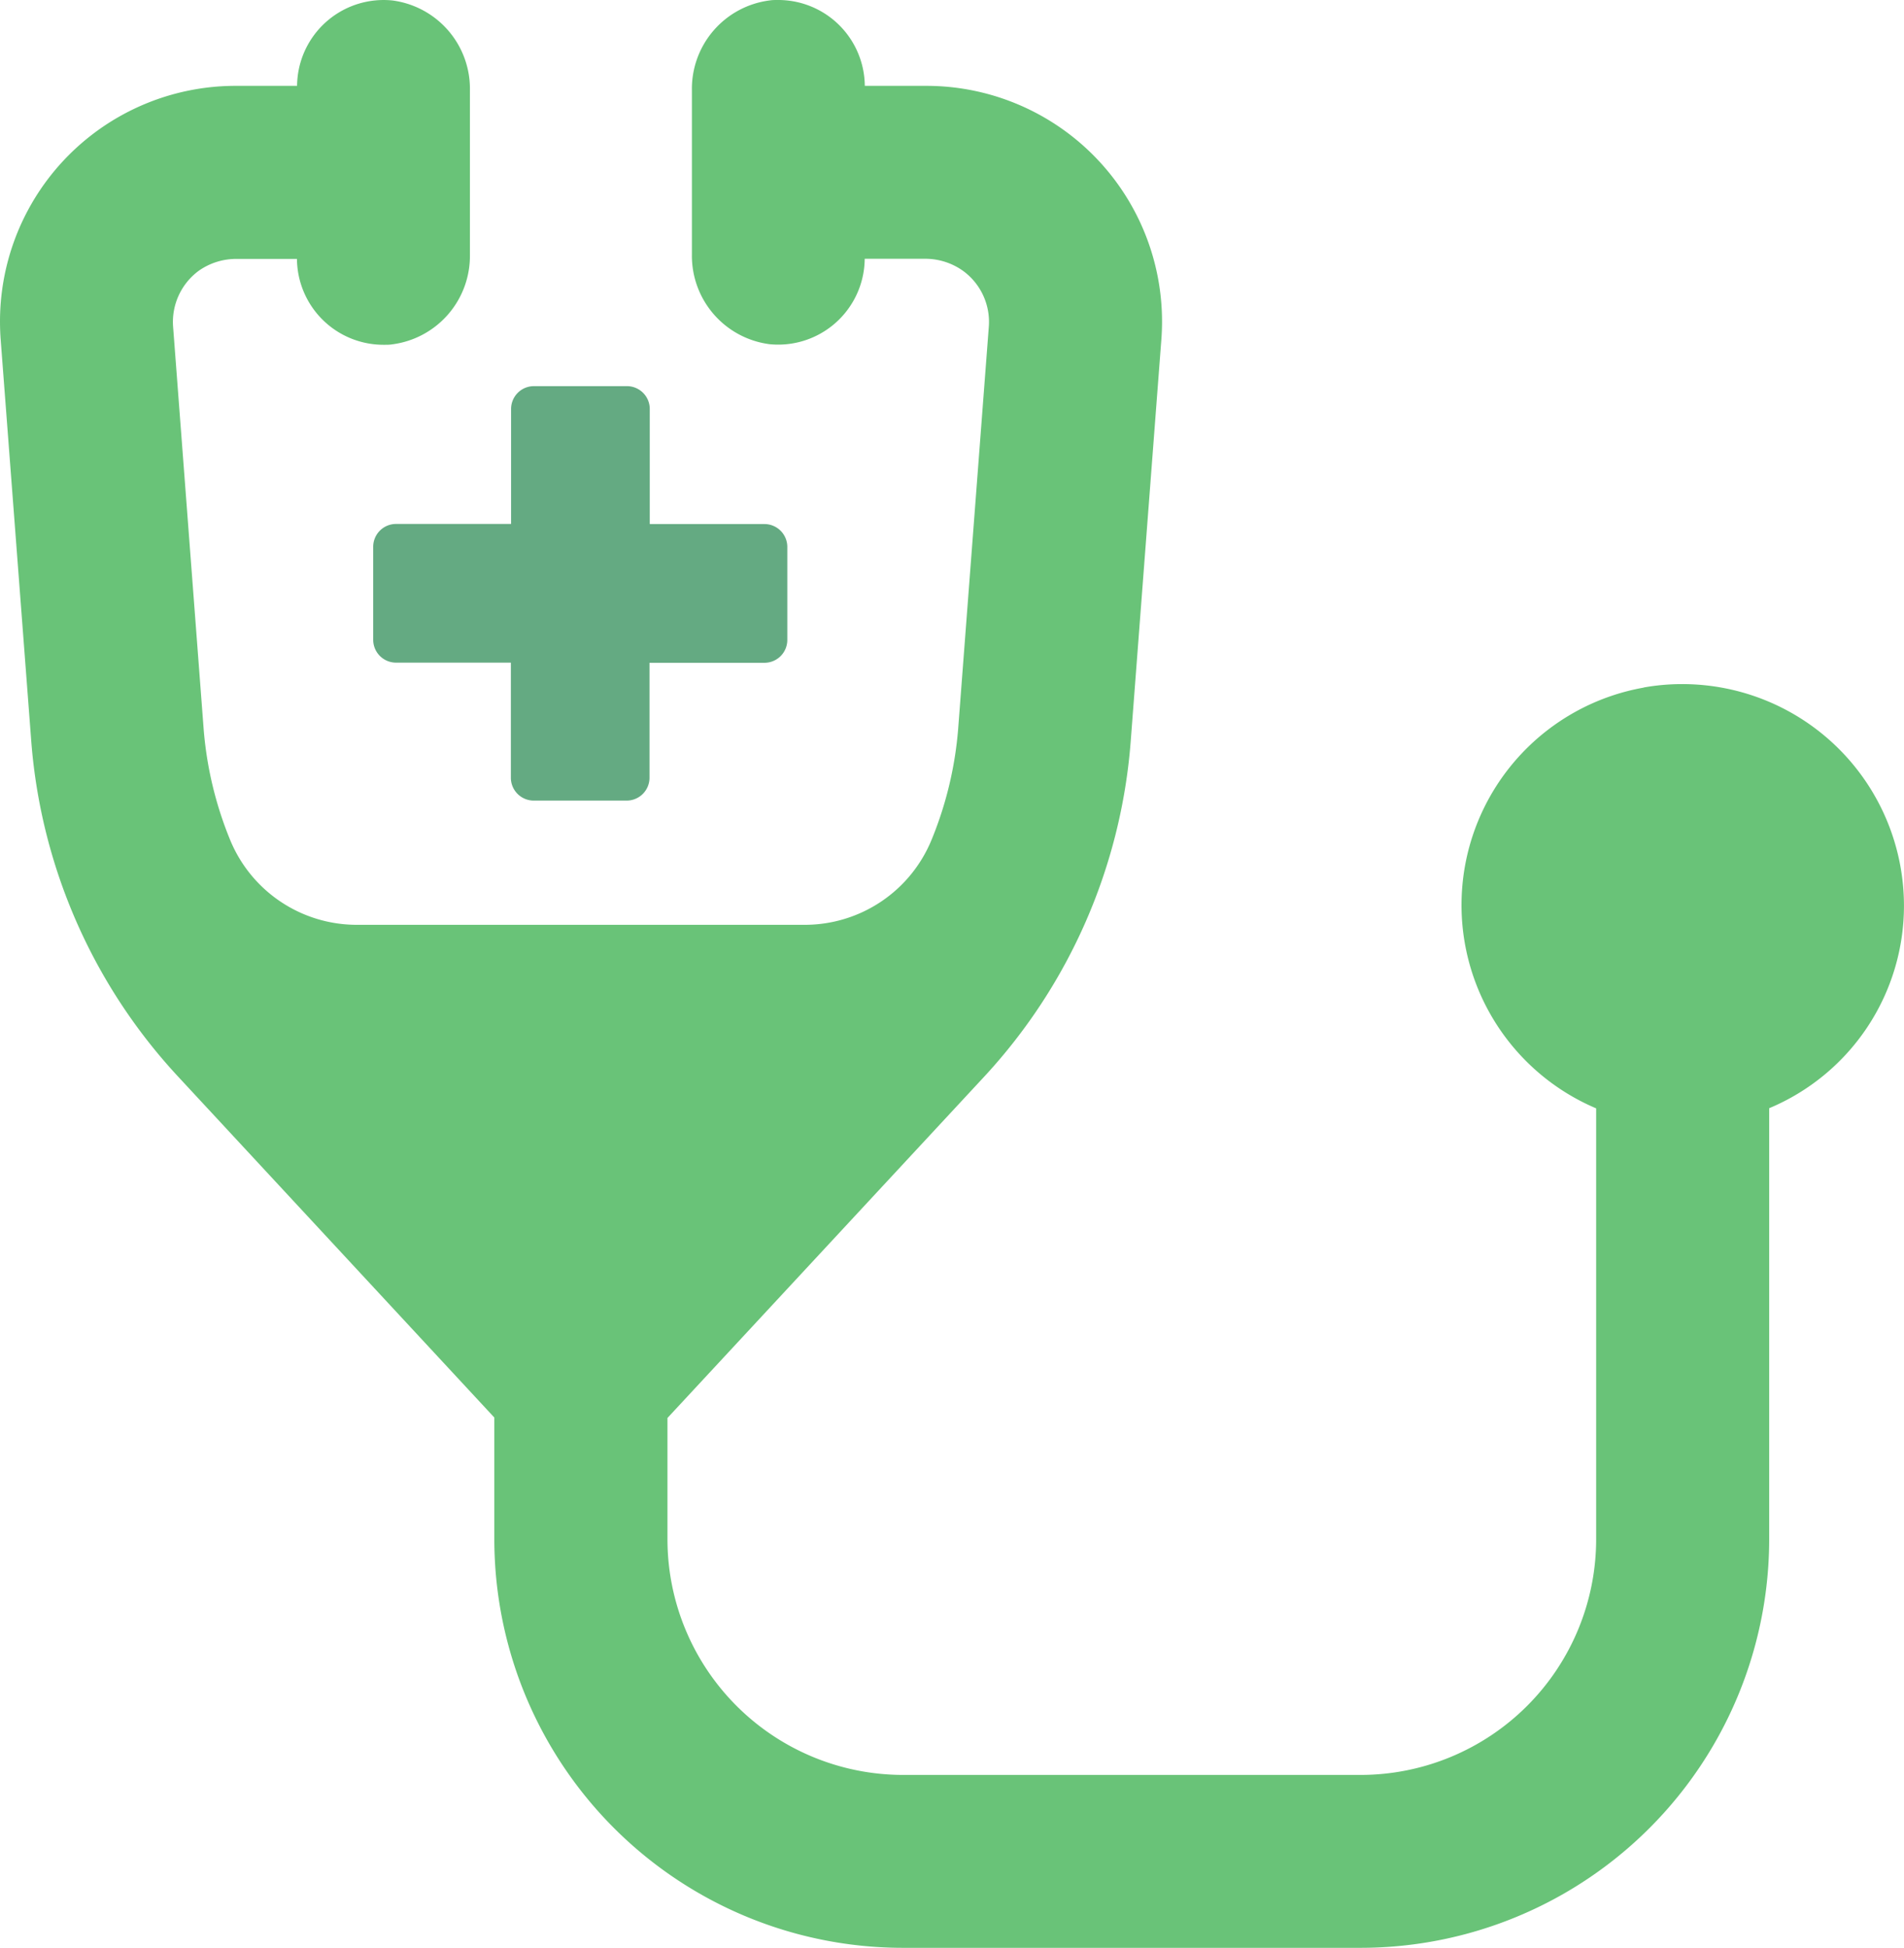
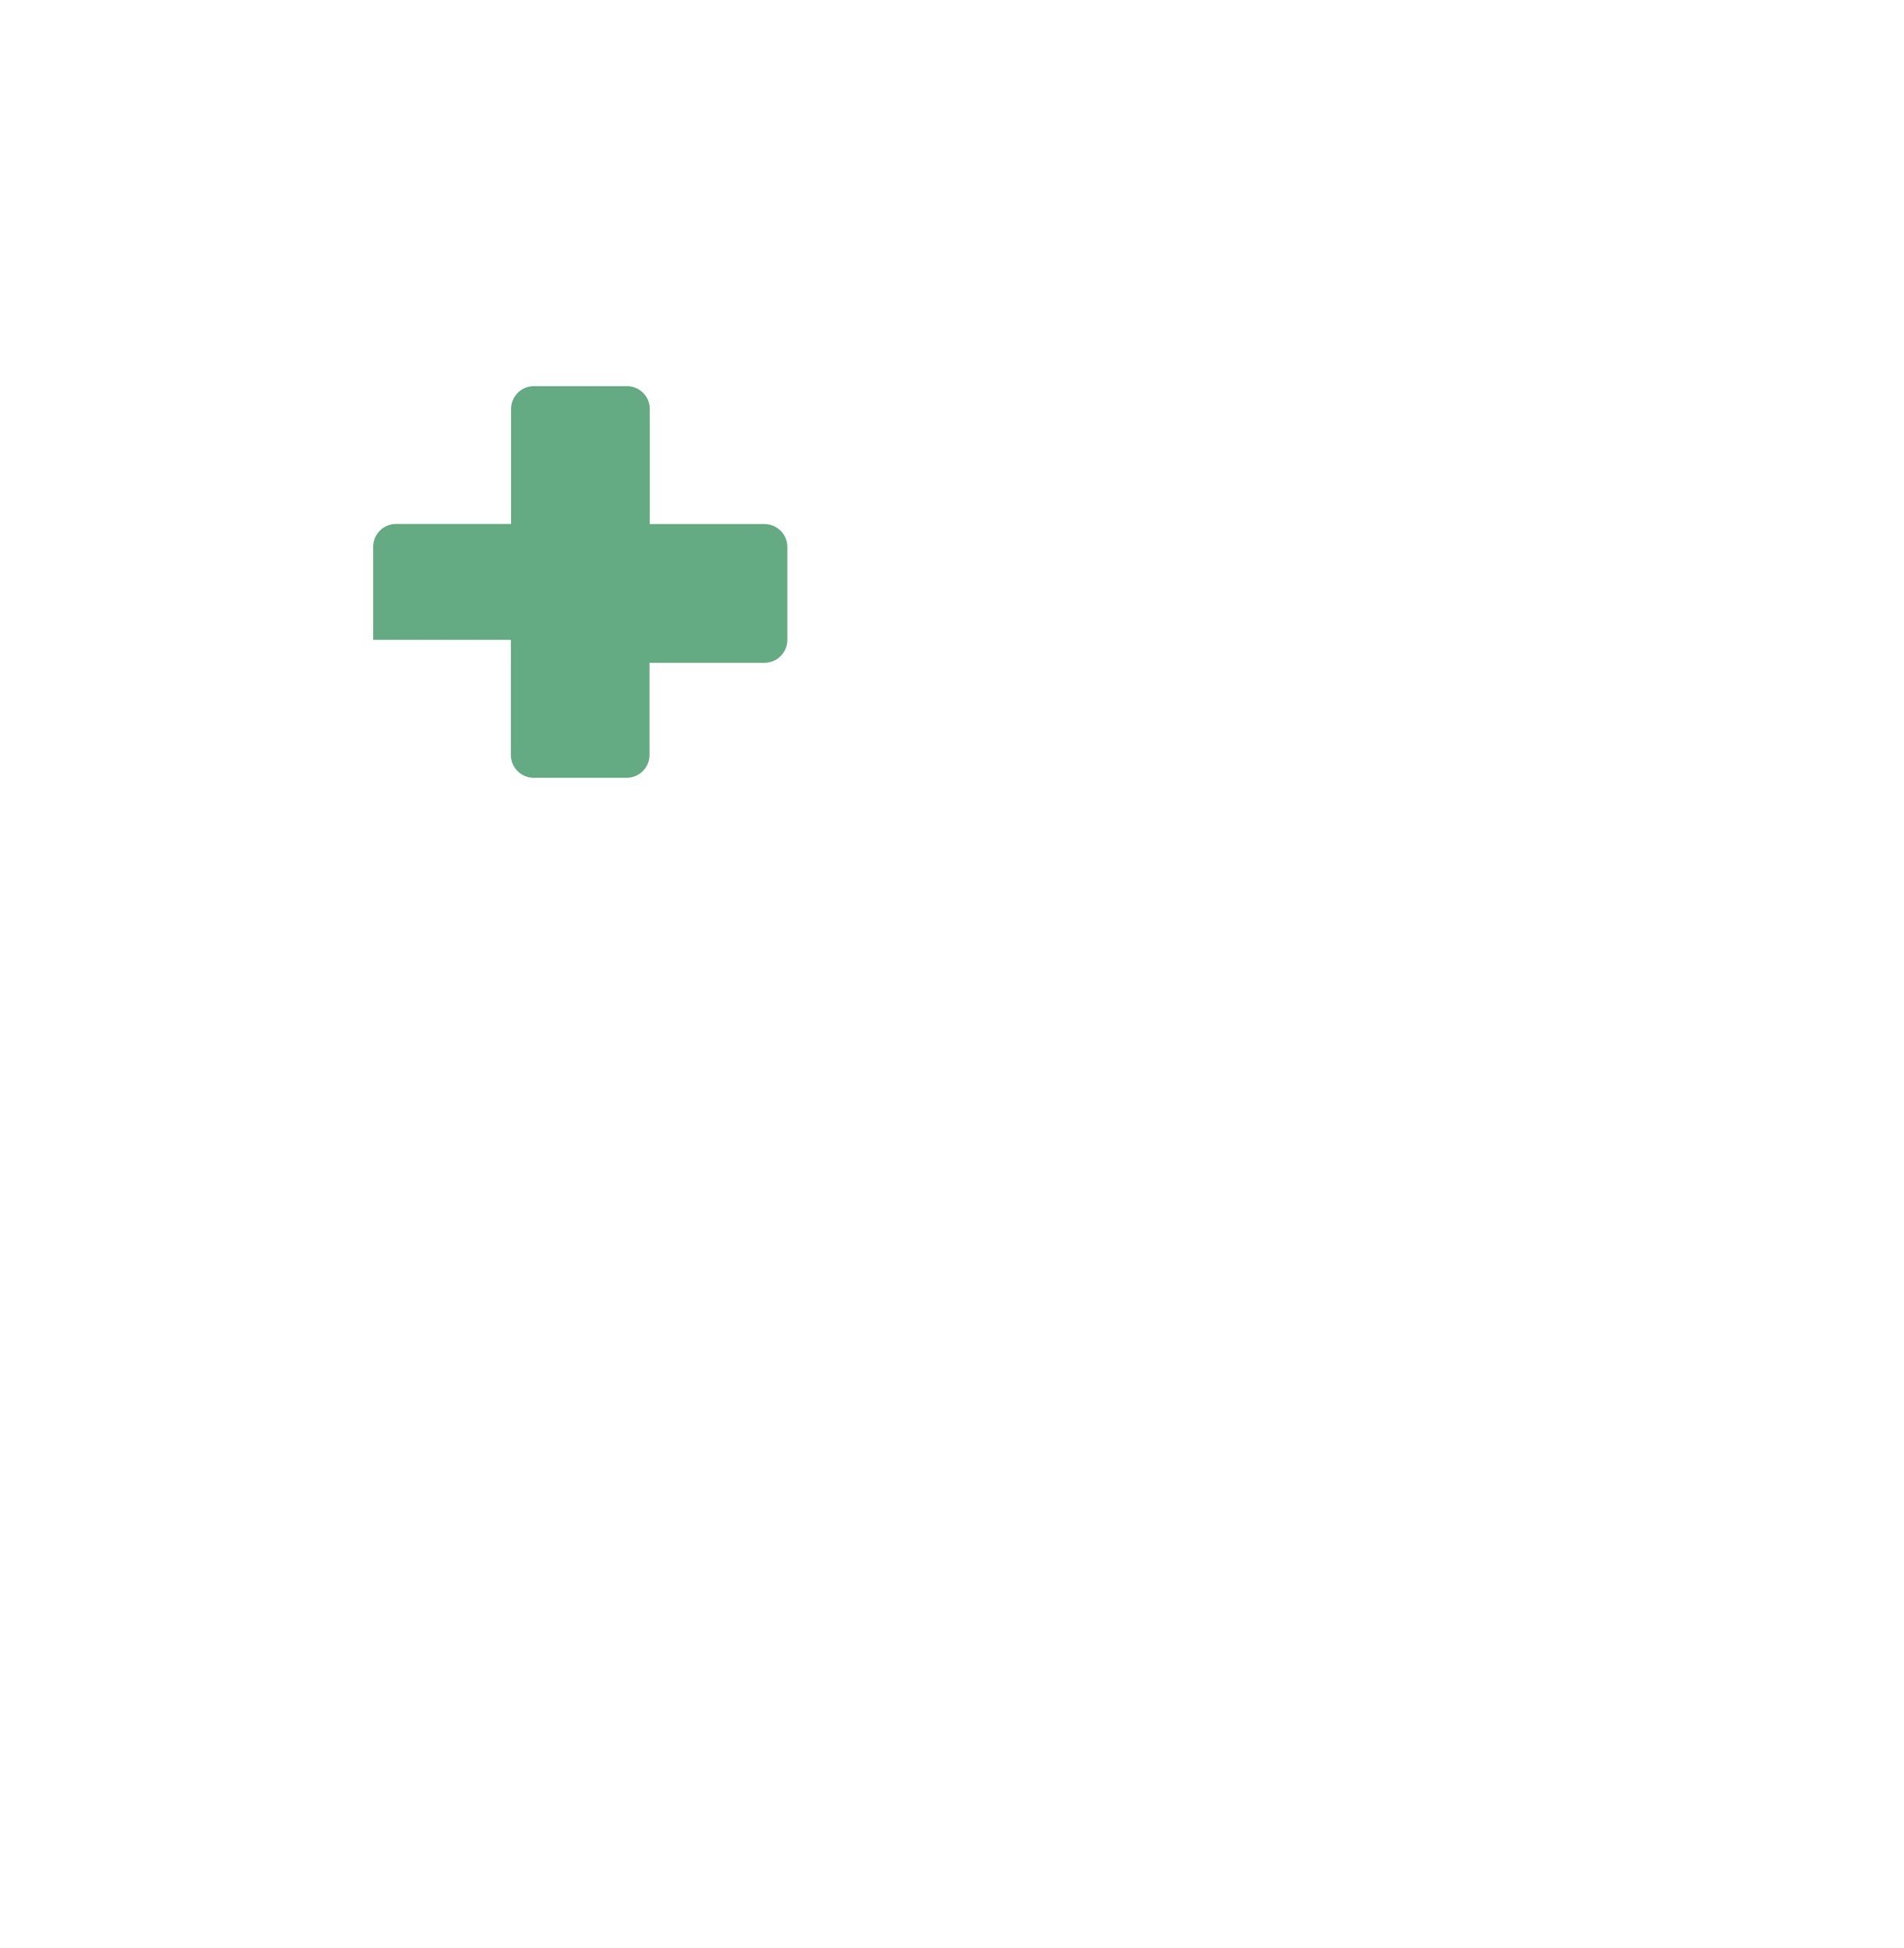
<svg xmlns="http://www.w3.org/2000/svg" width="52.268" height="53.455" viewBox="0 0 52.268 53.455">
  <defs>
    <clipPath id="clip-path">
      <rect id="長方形_3830" data-name="長方形 3830" width="52.268" height="53.455" fill="none" />
    </clipPath>
  </defs>
  <g id="グループ_2207" data-name="グループ 2207" transform="translate(0 0)">
    <g id="グループ_2207-2" data-name="グループ 2207" transform="translate(0 0)" clip-path="url(#clip-path)">
-       <path id="パス_2994" data-name="パス 2994" d="M15.586,8.918H13.033a.627.627,0,0,0-.627.627V12.7H9.248a.627.627,0,0,0-.627.626v2.554a.627.627,0,0,0,.627.626H12.4v3.159a.628.628,0,0,0,.627.627h2.553a.627.627,0,0,0,.626-.627h0V16.51h3.156a.627.627,0,0,0,.627-.627V13.33a.628.628,0,0,0-.627-.627H16.213V9.545a.627.627,0,0,0-.627-.627" transform="translate(1.624 1.679)" fill="#64aa82" />
-       <path id="パス_2995" data-name="パス 2995" d="M45.124,18.87a6.06,6.06,0,0,0-1.307,11.547V42.24a6.47,6.47,0,0,1-6.469,6.47H24.792a6.472,6.472,0,0,1-6.469-6.469V38.914l8.715-9.388a15.254,15.254,0,0,0,4-9.158L31.88,9.335a6.47,6.47,0,0,0-5.942-6.959c-.172-.014-.346-.02-.518-.02H23.74A2.376,2.376,0,0,0,21.343,0c-.072,0-.145,0-.217.012a2.444,2.444,0,0,0-2.132,2.467v4.5a2.447,2.447,0,0,0,2.132,2.467,2.376,2.376,0,0,0,2.6-2.127c.007-.072.011-.145.012-.217h1.63a1.783,1.783,0,0,1,1.077.337,1.733,1.733,0,0,1,.7,1.523l-.841,11.028a10.12,10.12,0,0,1-.733,3.062A3.761,3.761,0,0,1,22.1,25.38H9.8a3.758,3.758,0,0,1-3.481-2.326A10.117,10.117,0,0,1,5.59,20L4.752,8.968a1.744,1.744,0,0,1,.7-1.534,1.784,1.784,0,0,1,1.069-.328H8.152a2.376,2.376,0,0,0,2.4,2.356c.072,0,.145,0,.217-.012A2.447,2.447,0,0,0,12.9,6.984v-4.5A2.445,2.445,0,0,0,10.767.012a2.377,2.377,0,0,0-2.6,2.127c-.007.072-.011.145-.012.217H6.479A6.468,6.468,0,0,0,0,8.816c0,.17.006.34.019.51L.86,20.364a15.245,15.245,0,0,0,4,9.15l8.71,9.388v3.334A11.219,11.219,0,0,0,24.791,53.455H37.348A11.219,11.219,0,0,0,48.567,42.236V30.413a6.023,6.023,0,0,0,3.7-5.561,6.086,6.086,0,0,0-6.093-6.078,6,6,0,0,0-1.052.093" transform="translate(0 0)" fill="#69c378" />
+       <path id="パス_2994" data-name="パス 2994" d="M15.586,8.918H13.033a.627.627,0,0,0-.627.627V12.7H9.248a.627.627,0,0,0-.627.626v2.554H12.4v3.159a.628.628,0,0,0,.627.627h2.553a.627.627,0,0,0,.626-.627h0V16.51h3.156a.627.627,0,0,0,.627-.627V13.33a.628.628,0,0,0-.627-.627H16.213V9.545a.627.627,0,0,0-.627-.627" transform="translate(1.624 1.679)" fill="#64aa82" />
    </g>
  </g>
</svg>